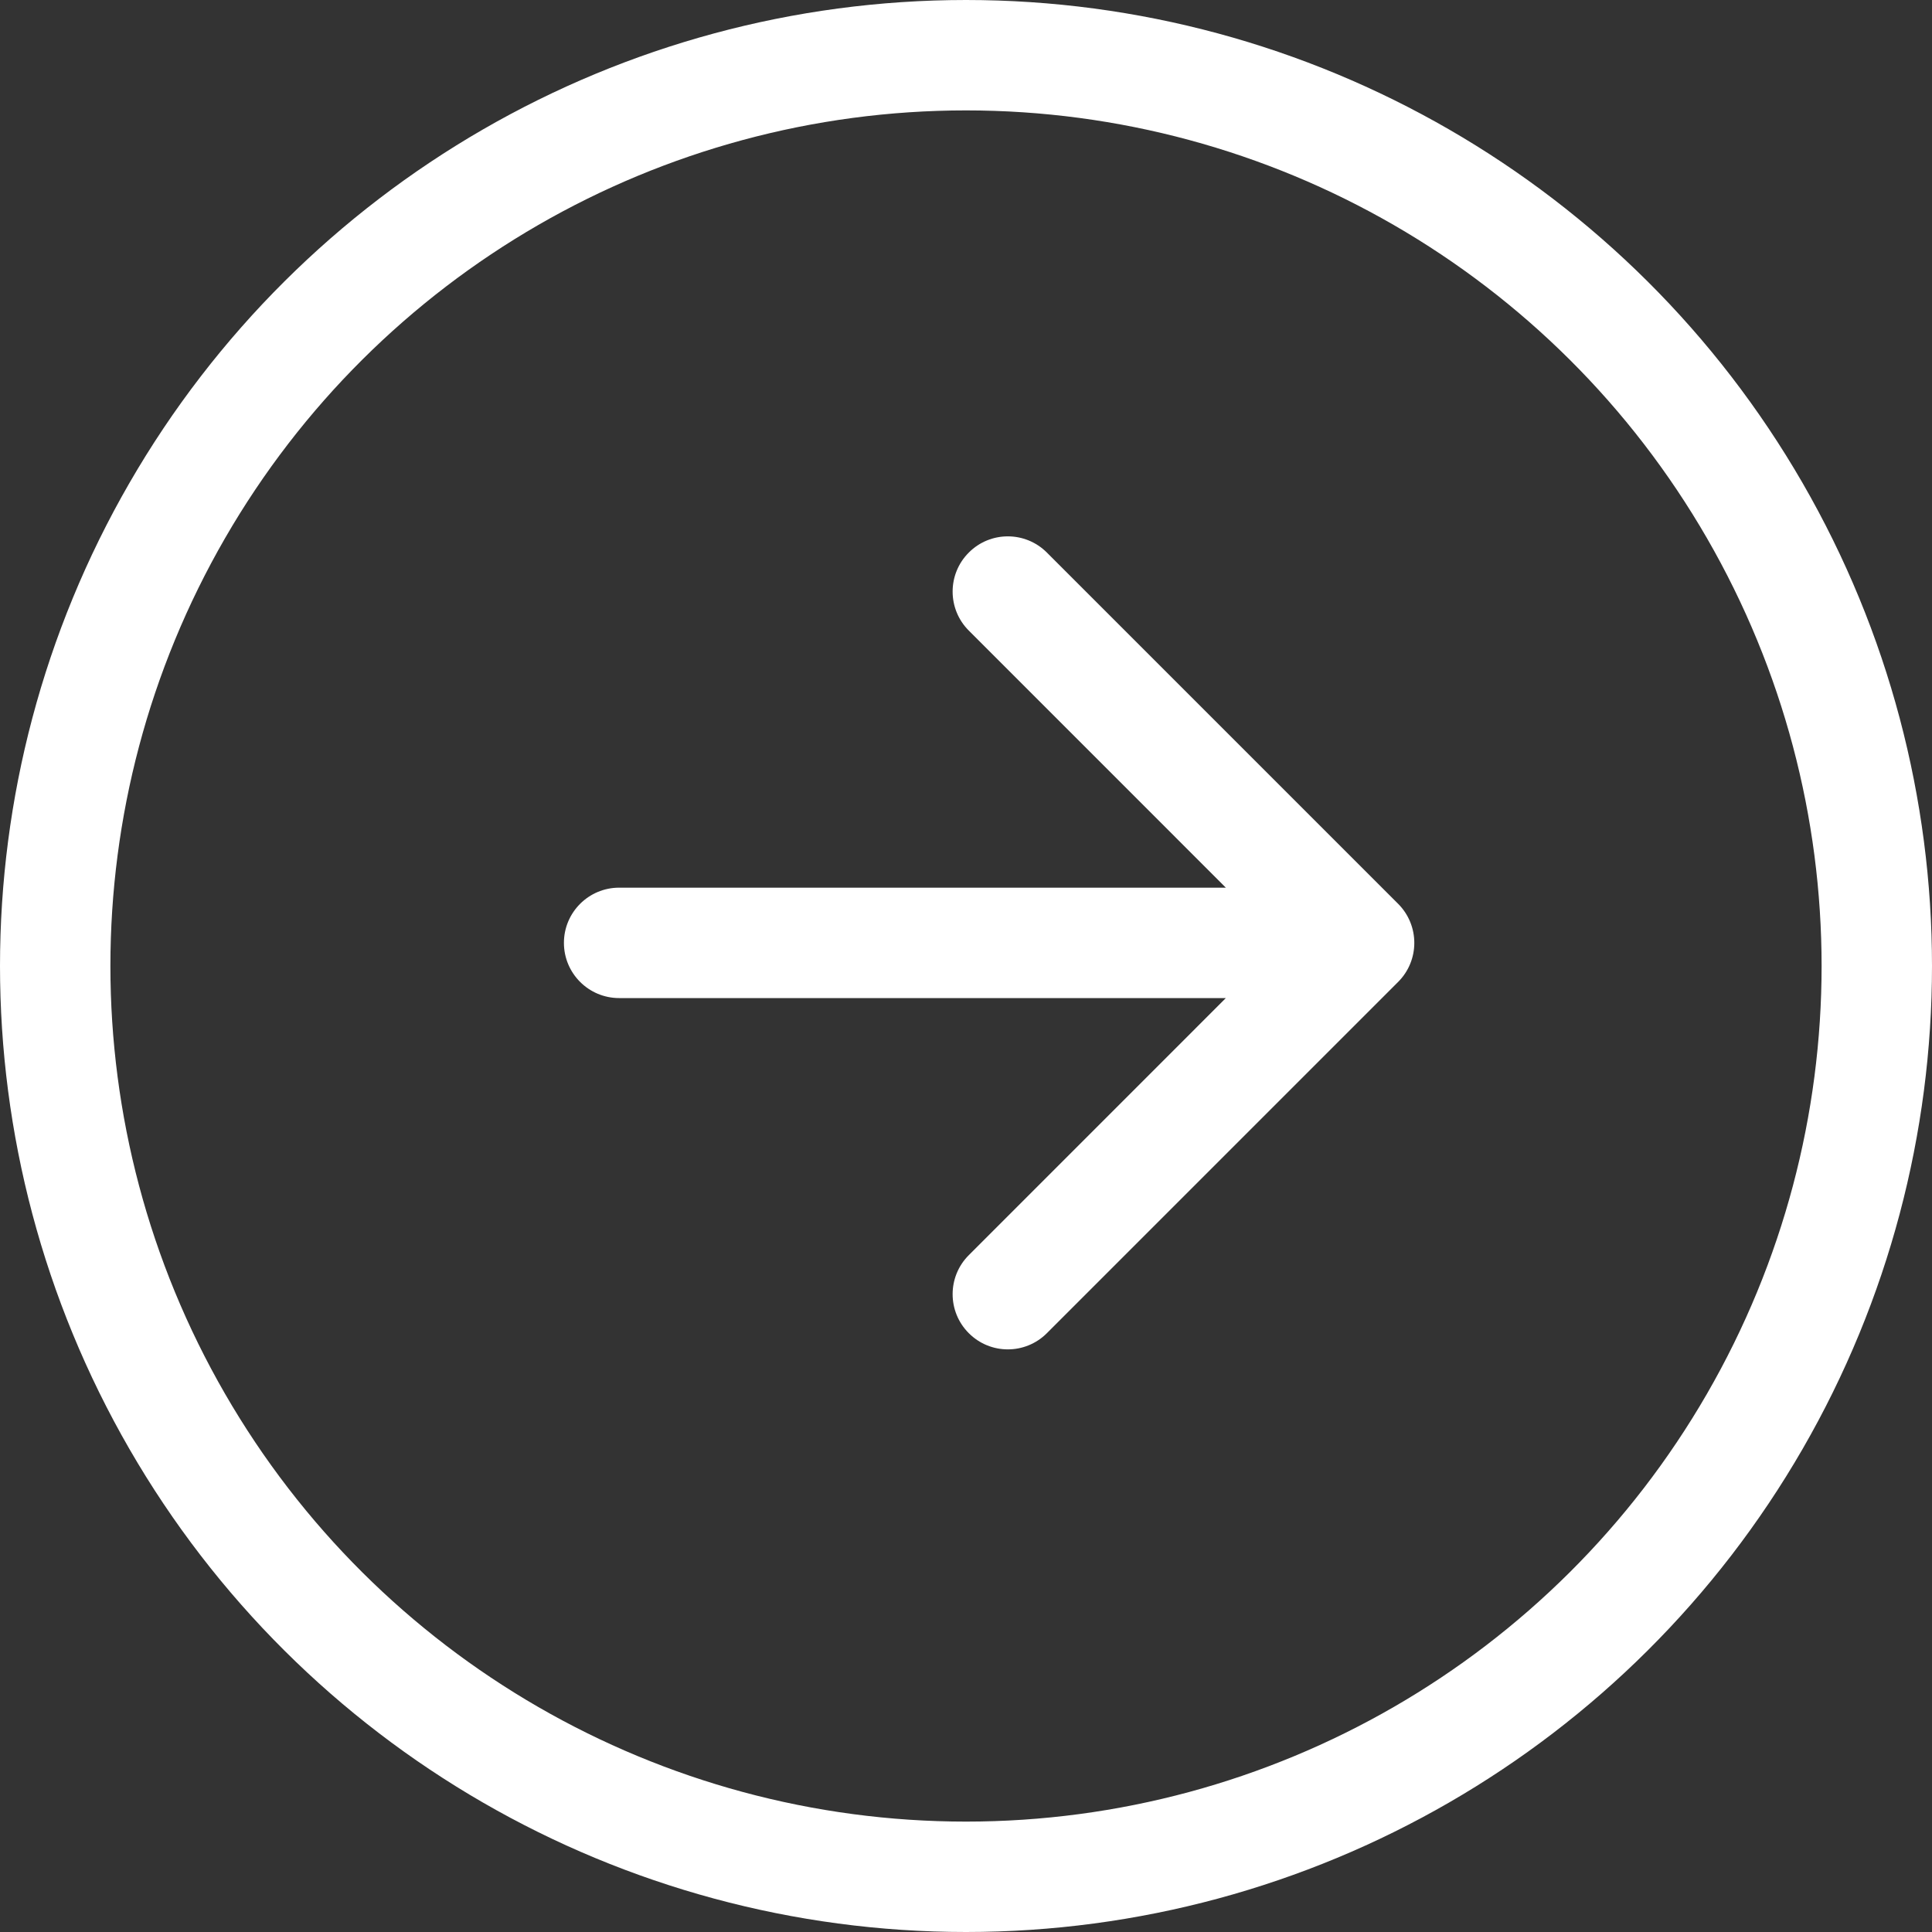
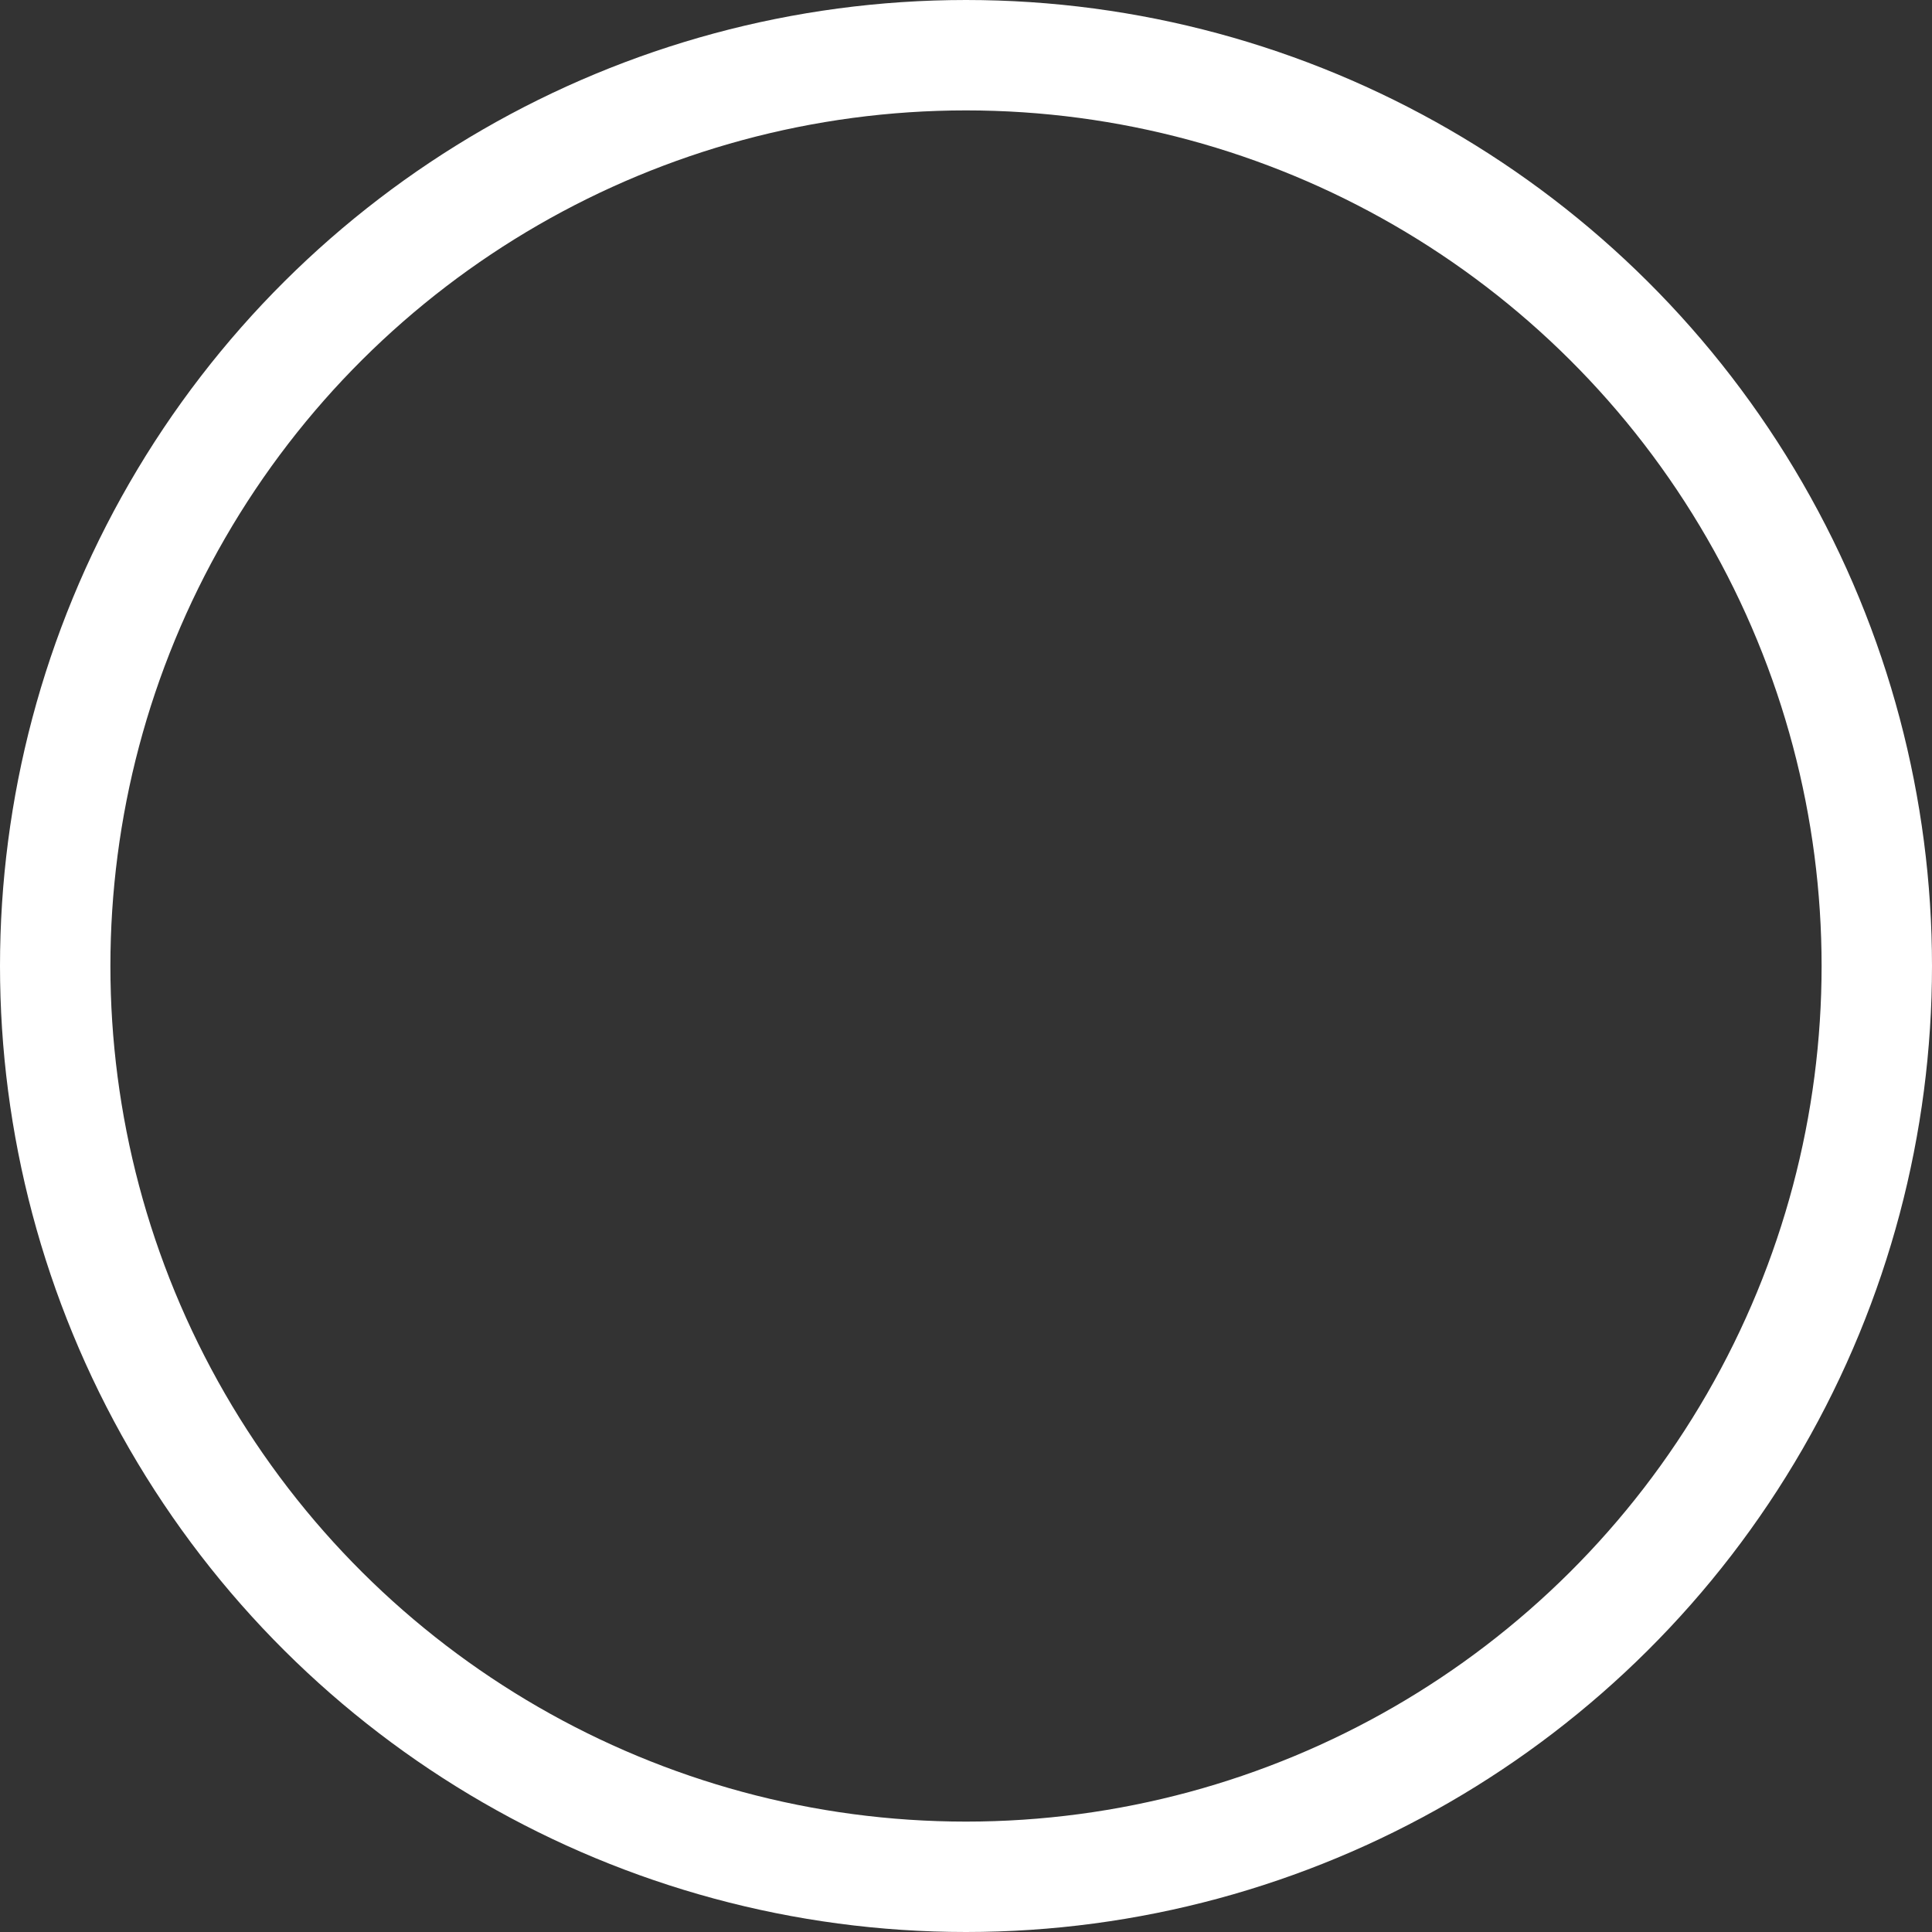
<svg xmlns="http://www.w3.org/2000/svg" width="35" height="35" viewBox="0 0 35 35" fill="none">
  <rect x="0" y="0" width="35" height="35" fill="#333333" stroke="none" />
-   <path d="M11.216 16.081C10.664 16.081 10.216 16.529 10.216 17.081C10.216 17.633 10.664 18.081 11.216 18.081L11.216 16.081ZM25.329 17.788C25.719 17.398 25.719 16.765 25.329 16.374L18.965 10.01C18.574 9.619 17.941 9.619 17.551 10.01C17.16 10.4 17.16 11.034 17.551 11.424L23.207 17.081L17.551 22.738C17.16 23.128 17.16 23.762 17.551 24.152C17.941 24.543 18.574 24.543 18.965 24.152L25.329 17.788ZM11.216 18.081L24.622 18.081L24.622 16.081L11.216 16.081L11.216 18.081Z" fill="white" />
  <circle cx="17.5" cy="17.5" r="16.5" transform="rotate(-90 17.5 17.5)" stroke="white" stroke-width="2" />
</svg>